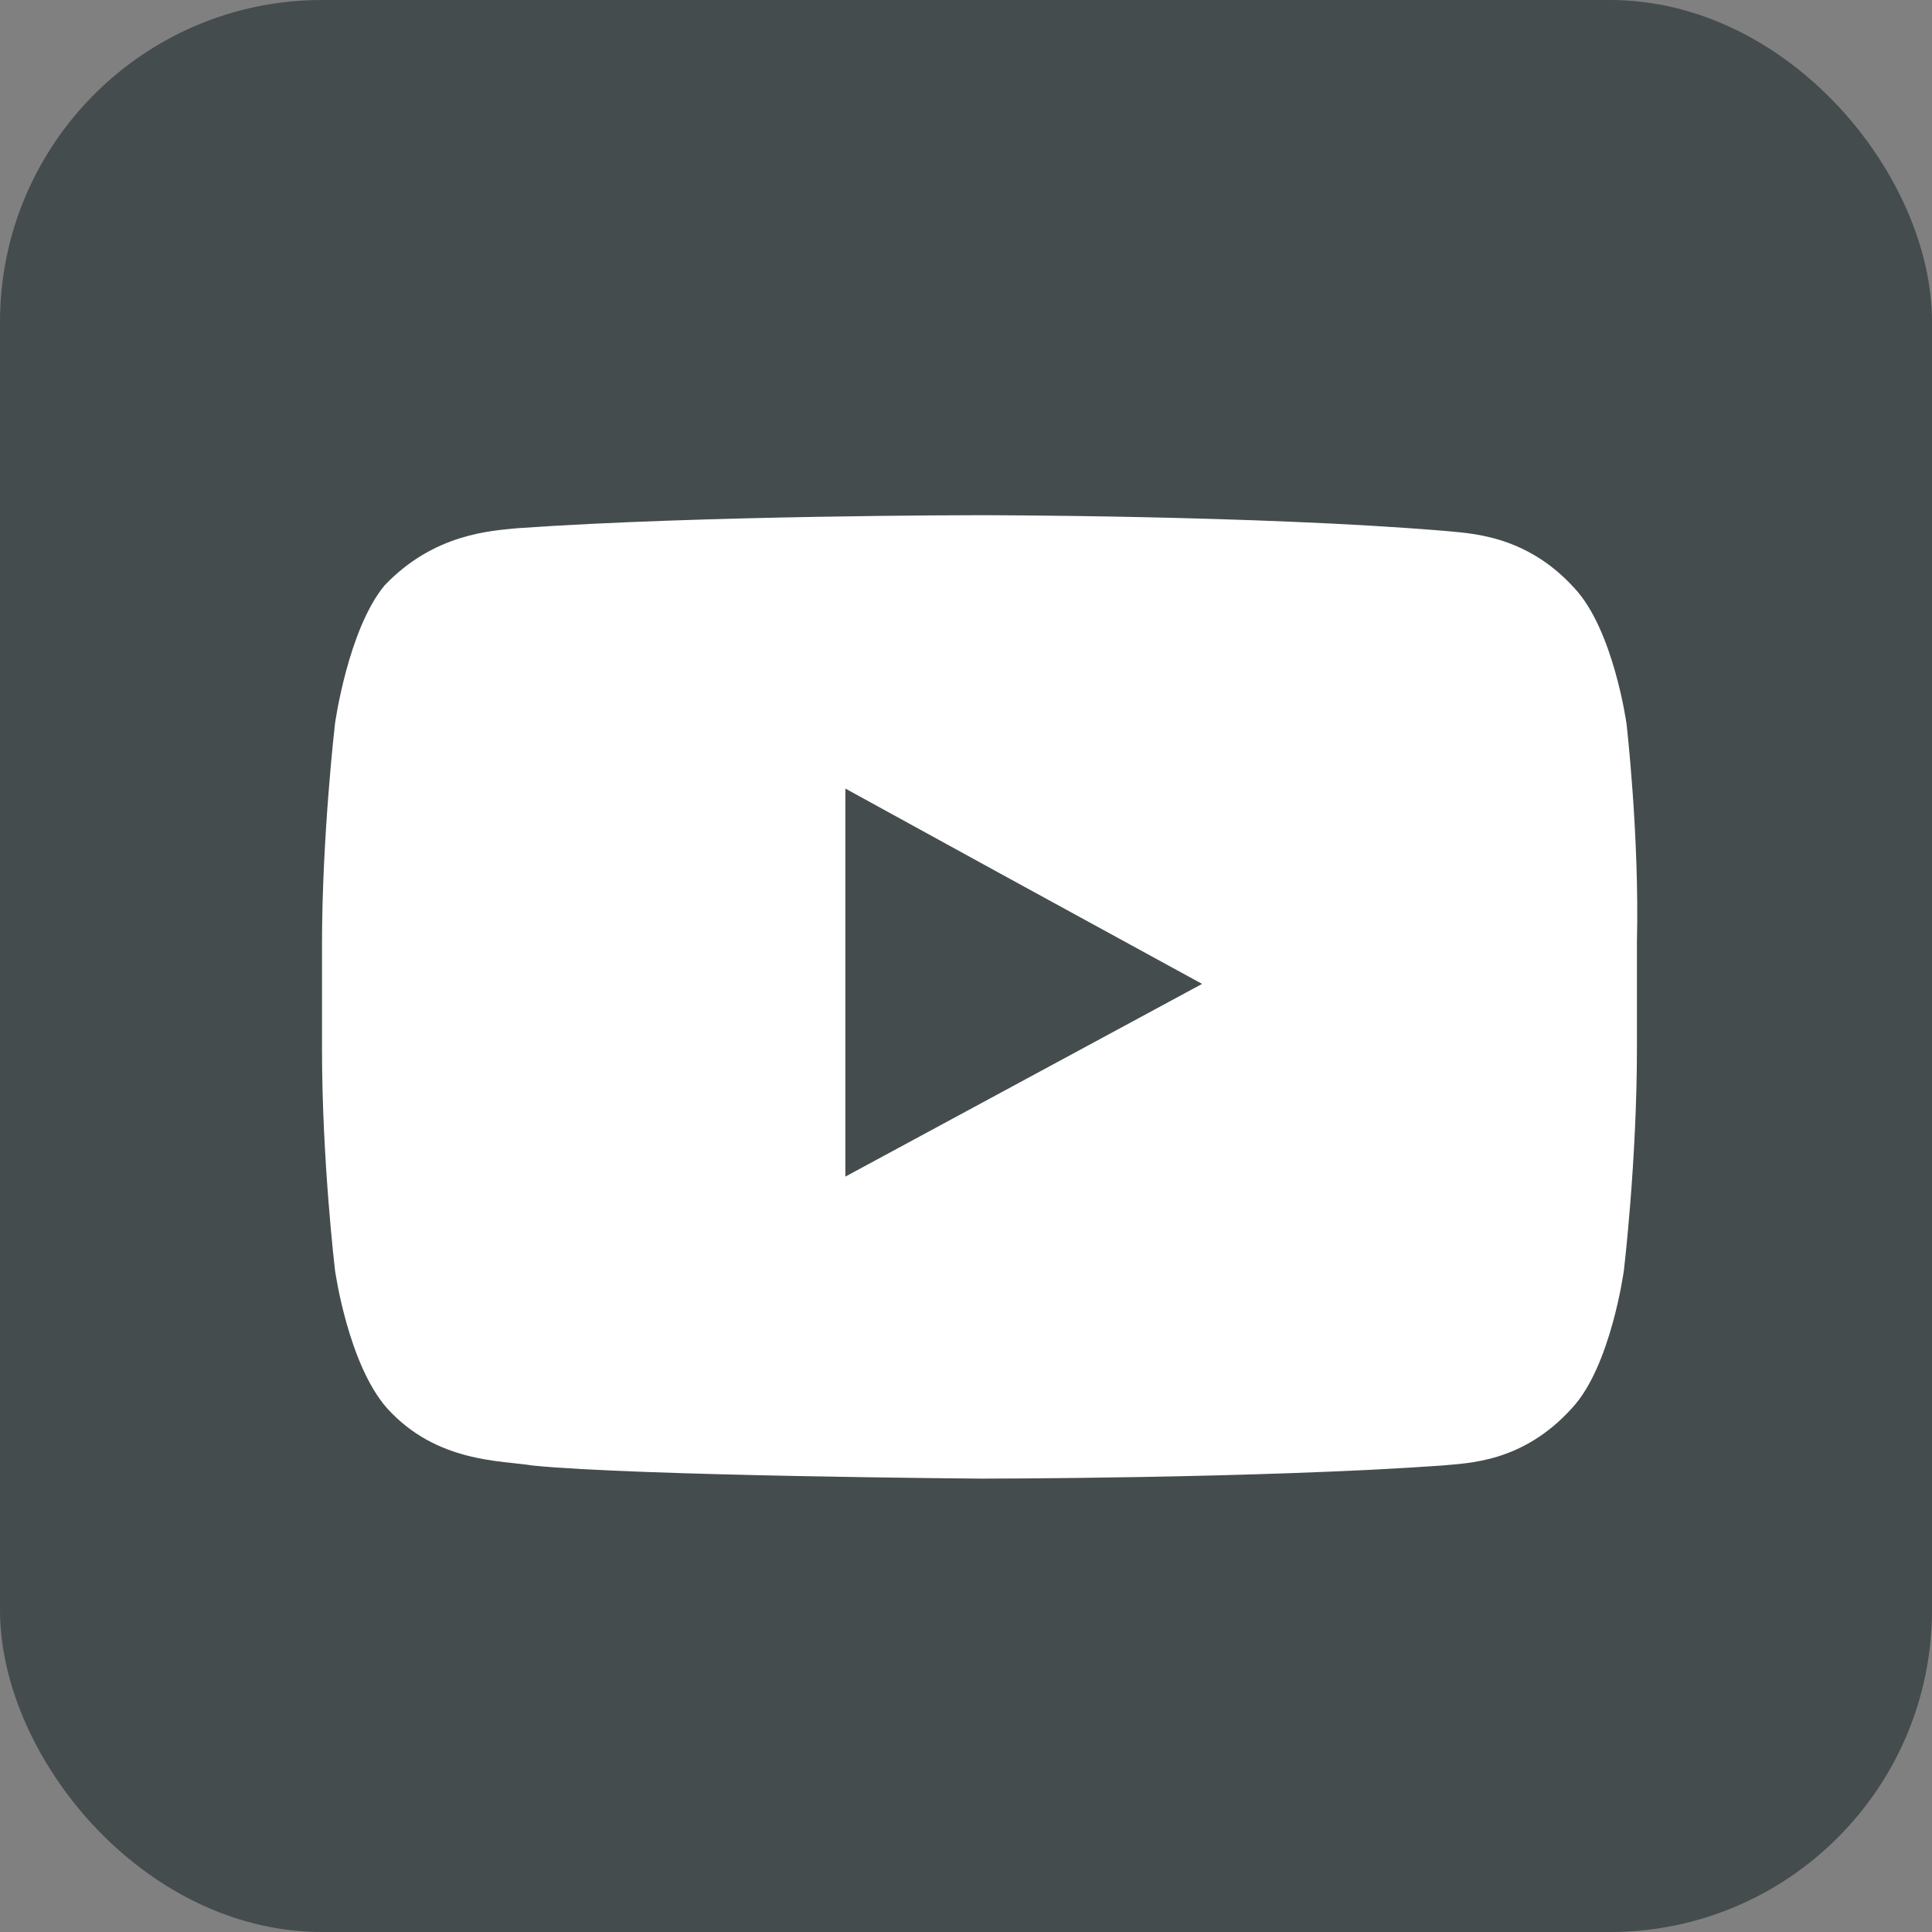
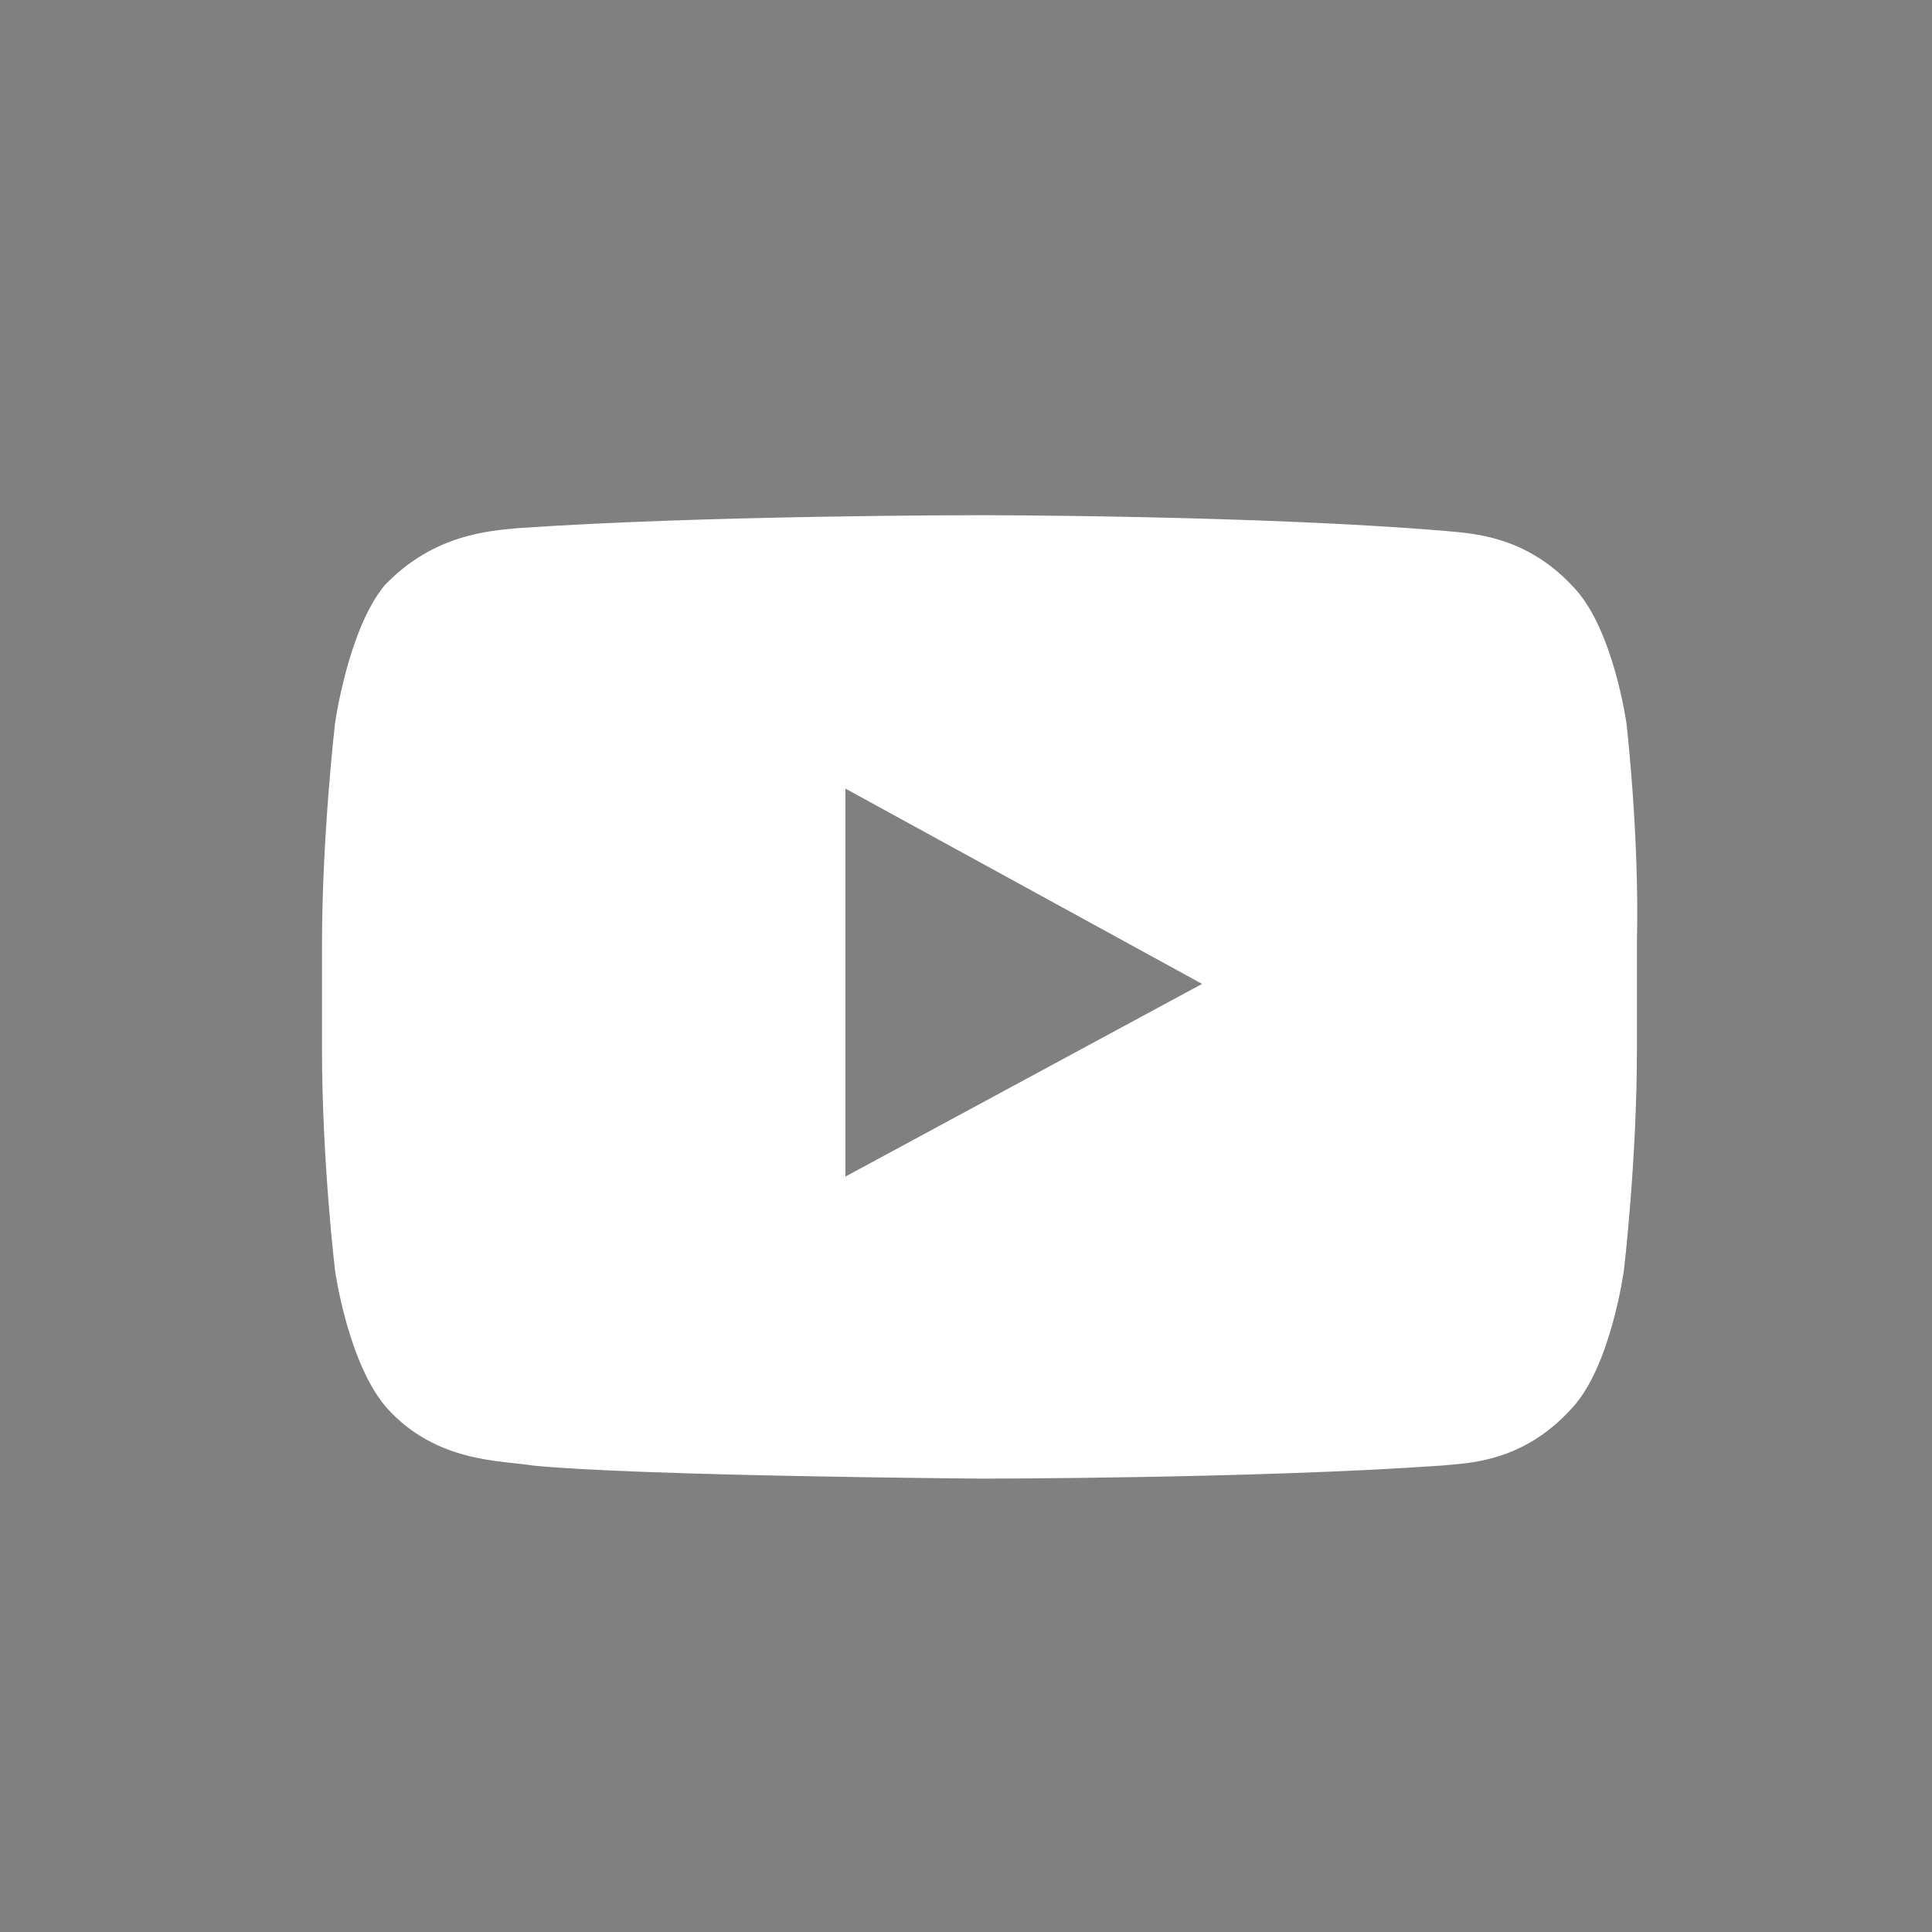
<svg xmlns="http://www.w3.org/2000/svg" width="30" height="30" viewBox="0 0 30 30" fill="none">
  <rect x="0" y="0" width="30" height="30" fill="#808080" stroke="none" />
-   <rect x="0.5" y="0.5" width="29" height="29" rx="4.5" fill="#454C4D" stroke="#454C4D" />
-   <path fill-rule="evenodd" clip-rule="evenodd" d="M25.256 11.235C25.256 11.235 25.054 9.779 24.447 9.132C23.679 8.283 22.79 8.283 22.426 8.243C19.515 8 15.229 8 15.229 8H15.189C15.189 8 10.903 8 8.032 8.202C7.628 8.243 6.739 8.283 5.97 9.092C5.404 9.779 5.202 11.235 5.202 11.235C5.202 11.235 5 12.973 5 14.671V14.873V16.288C5 18.027 5.202 19.725 5.202 19.725C5.202 19.725 5.404 21.181 6.011 21.868C6.779 22.717 7.79 22.677 8.275 22.757C9.892 22.919 15.229 22.96 15.229 22.96C15.229 22.96 19.515 22.96 22.385 22.757C22.79 22.717 23.639 22.717 24.407 21.868C25.014 21.221 25.216 19.725 25.216 19.725C25.216 19.725 25.418 18.027 25.418 16.288V14.954V14.631C25.458 12.973 25.256 11.235 25.256 11.235ZM18.666 15.278L13.127 18.27V13.66V12.245L15.633 13.62L18.666 15.278Z" fill="white" />
+   <path fill-rule="evenodd" clip-rule="evenodd" d="M25.256 11.235C25.256 11.235 25.054 9.779 24.447 9.132C23.679 8.283 22.79 8.283 22.426 8.243C19.515 8 15.229 8 15.229 8H15.189C15.189 8 10.903 8 8.032 8.202C7.628 8.243 6.739 8.283 5.97 9.092C5.404 9.779 5.202 11.235 5.202 11.235C5.202 11.235 5 12.973 5 14.671V14.873V16.288C5 18.027 5.202 19.725 5.202 19.725C5.202 19.725 5.404 21.181 6.011 21.868C6.779 22.717 7.79 22.677 8.275 22.757C9.892 22.919 15.229 22.96 15.229 22.96C15.229 22.96 19.515 22.96 22.385 22.757C22.79 22.717 23.639 22.717 24.407 21.868C25.014 21.221 25.216 19.725 25.216 19.725C25.216 19.725 25.418 18.027 25.418 16.288V14.954V14.631C25.458 12.973 25.256 11.235 25.256 11.235ZM18.666 15.278L13.127 18.27V13.66V12.245L18.666 15.278Z" fill="white" />
</svg>